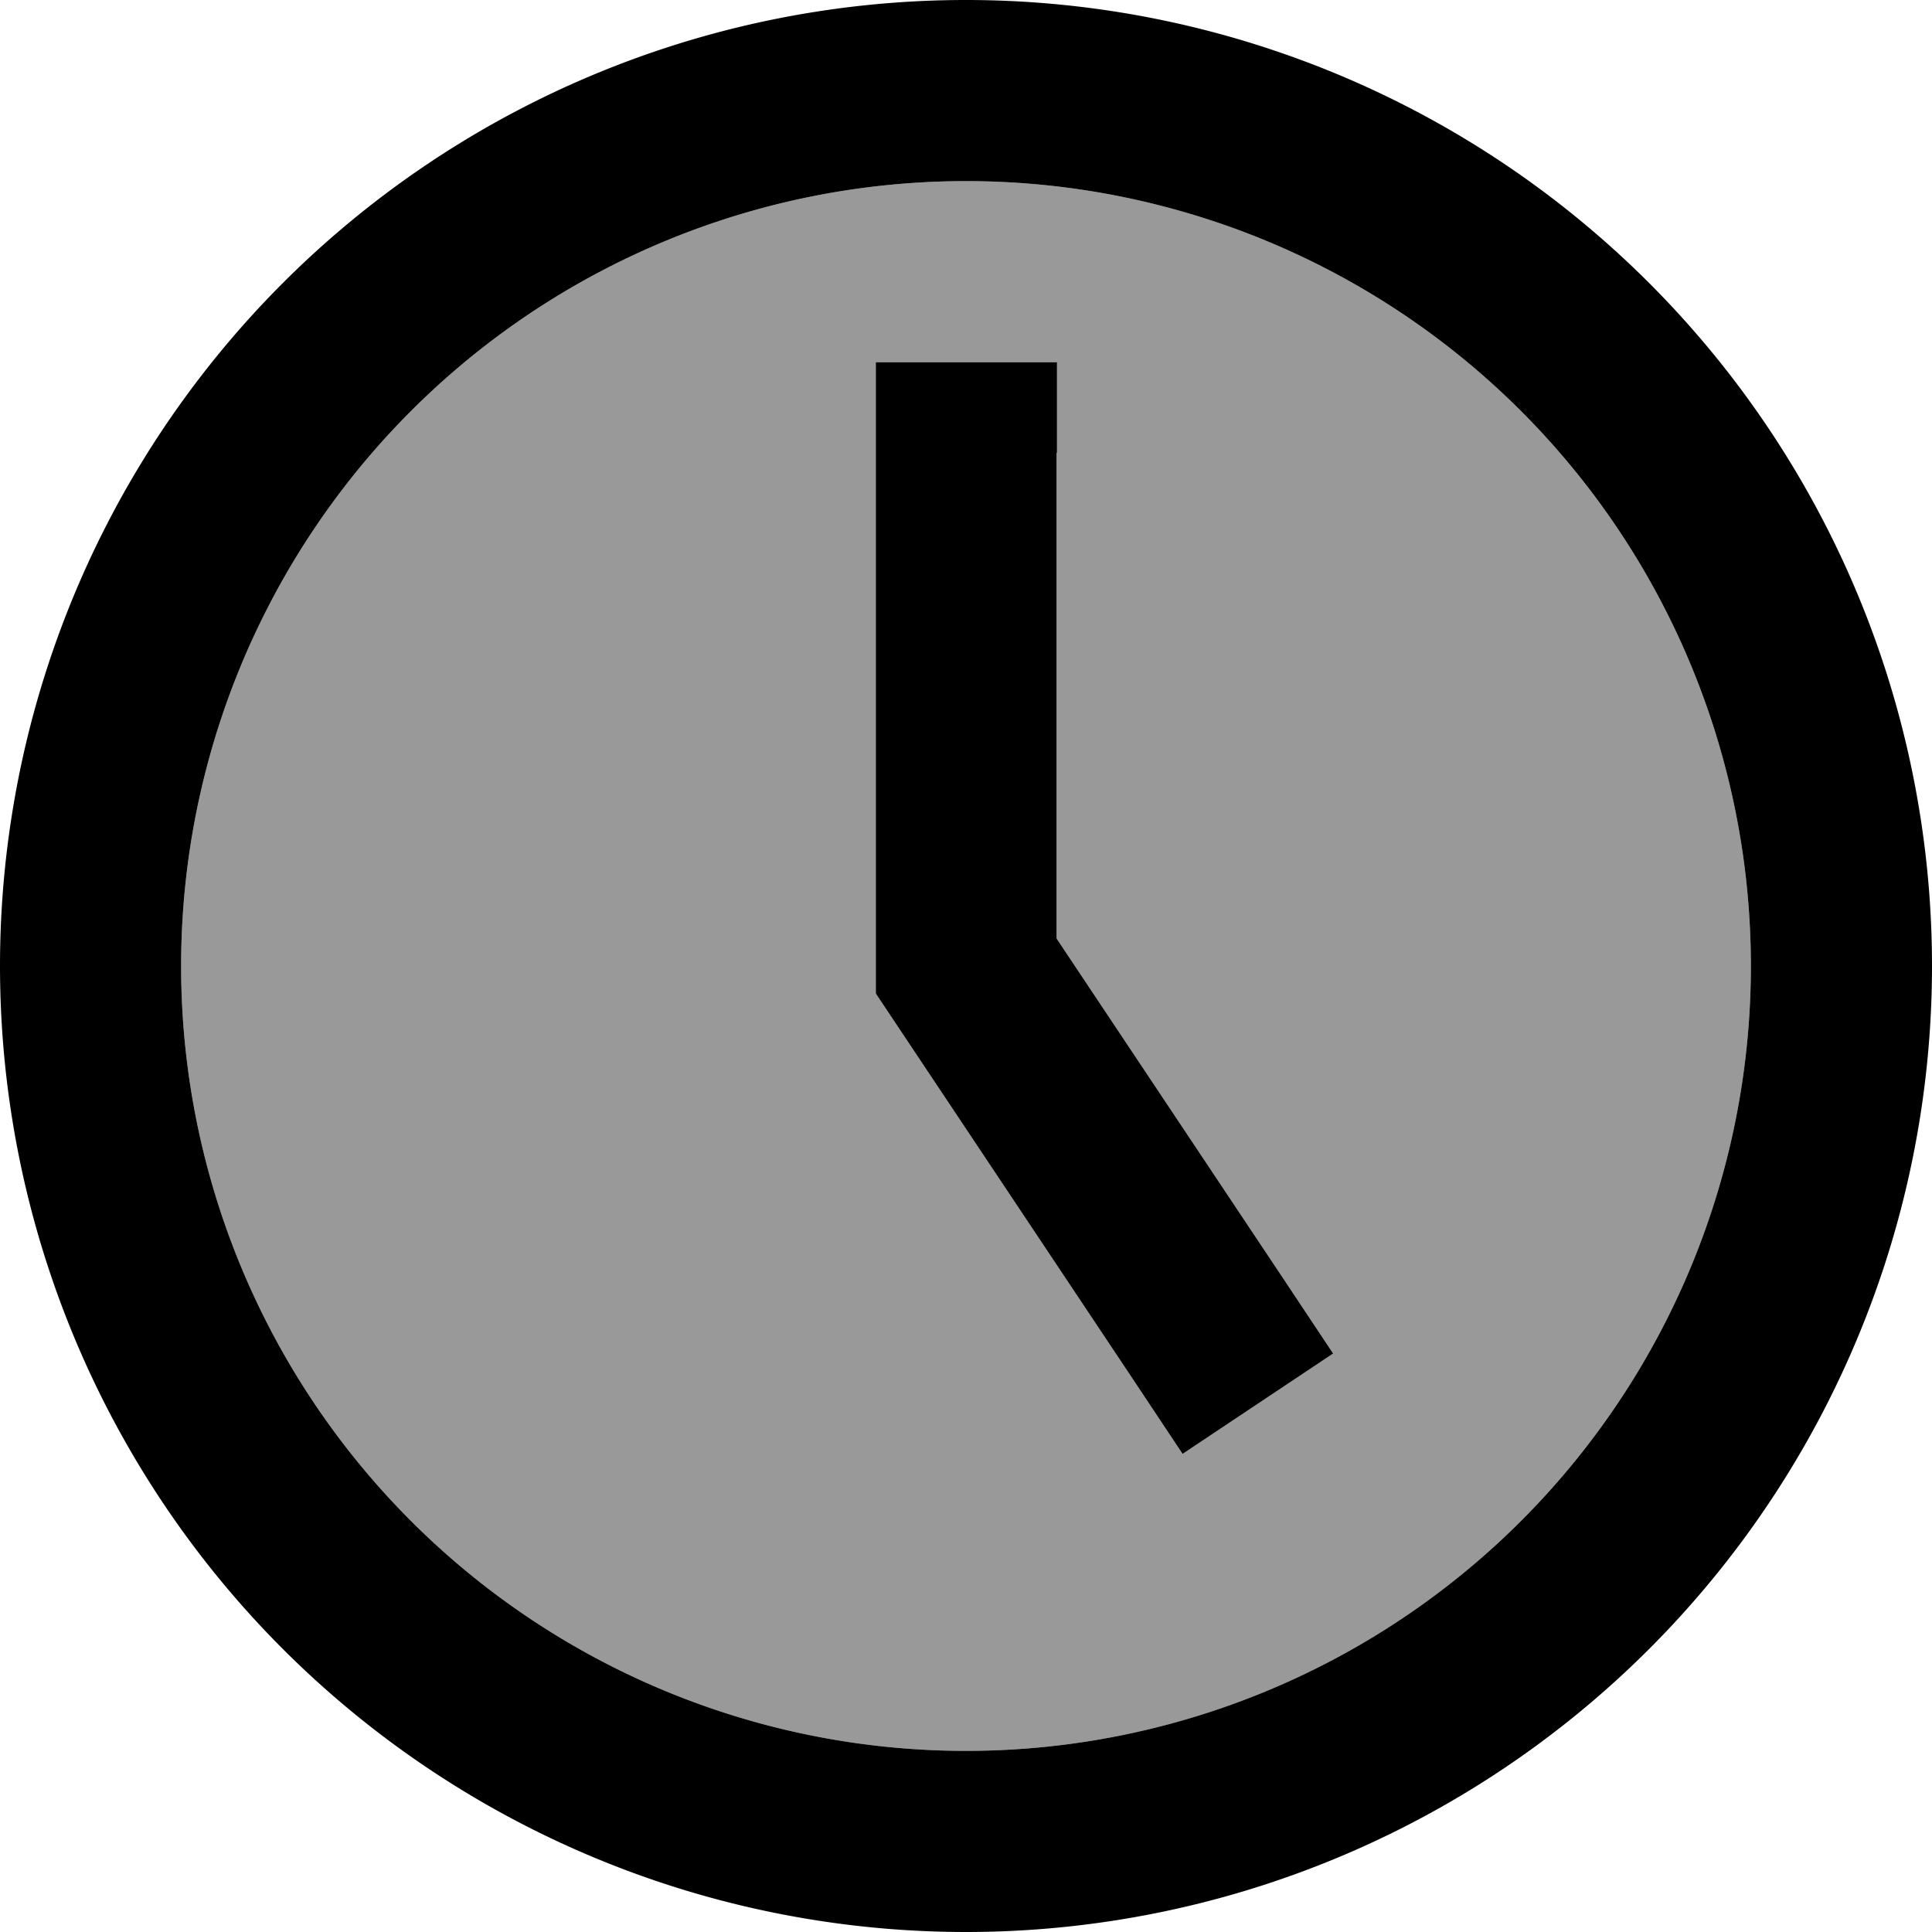
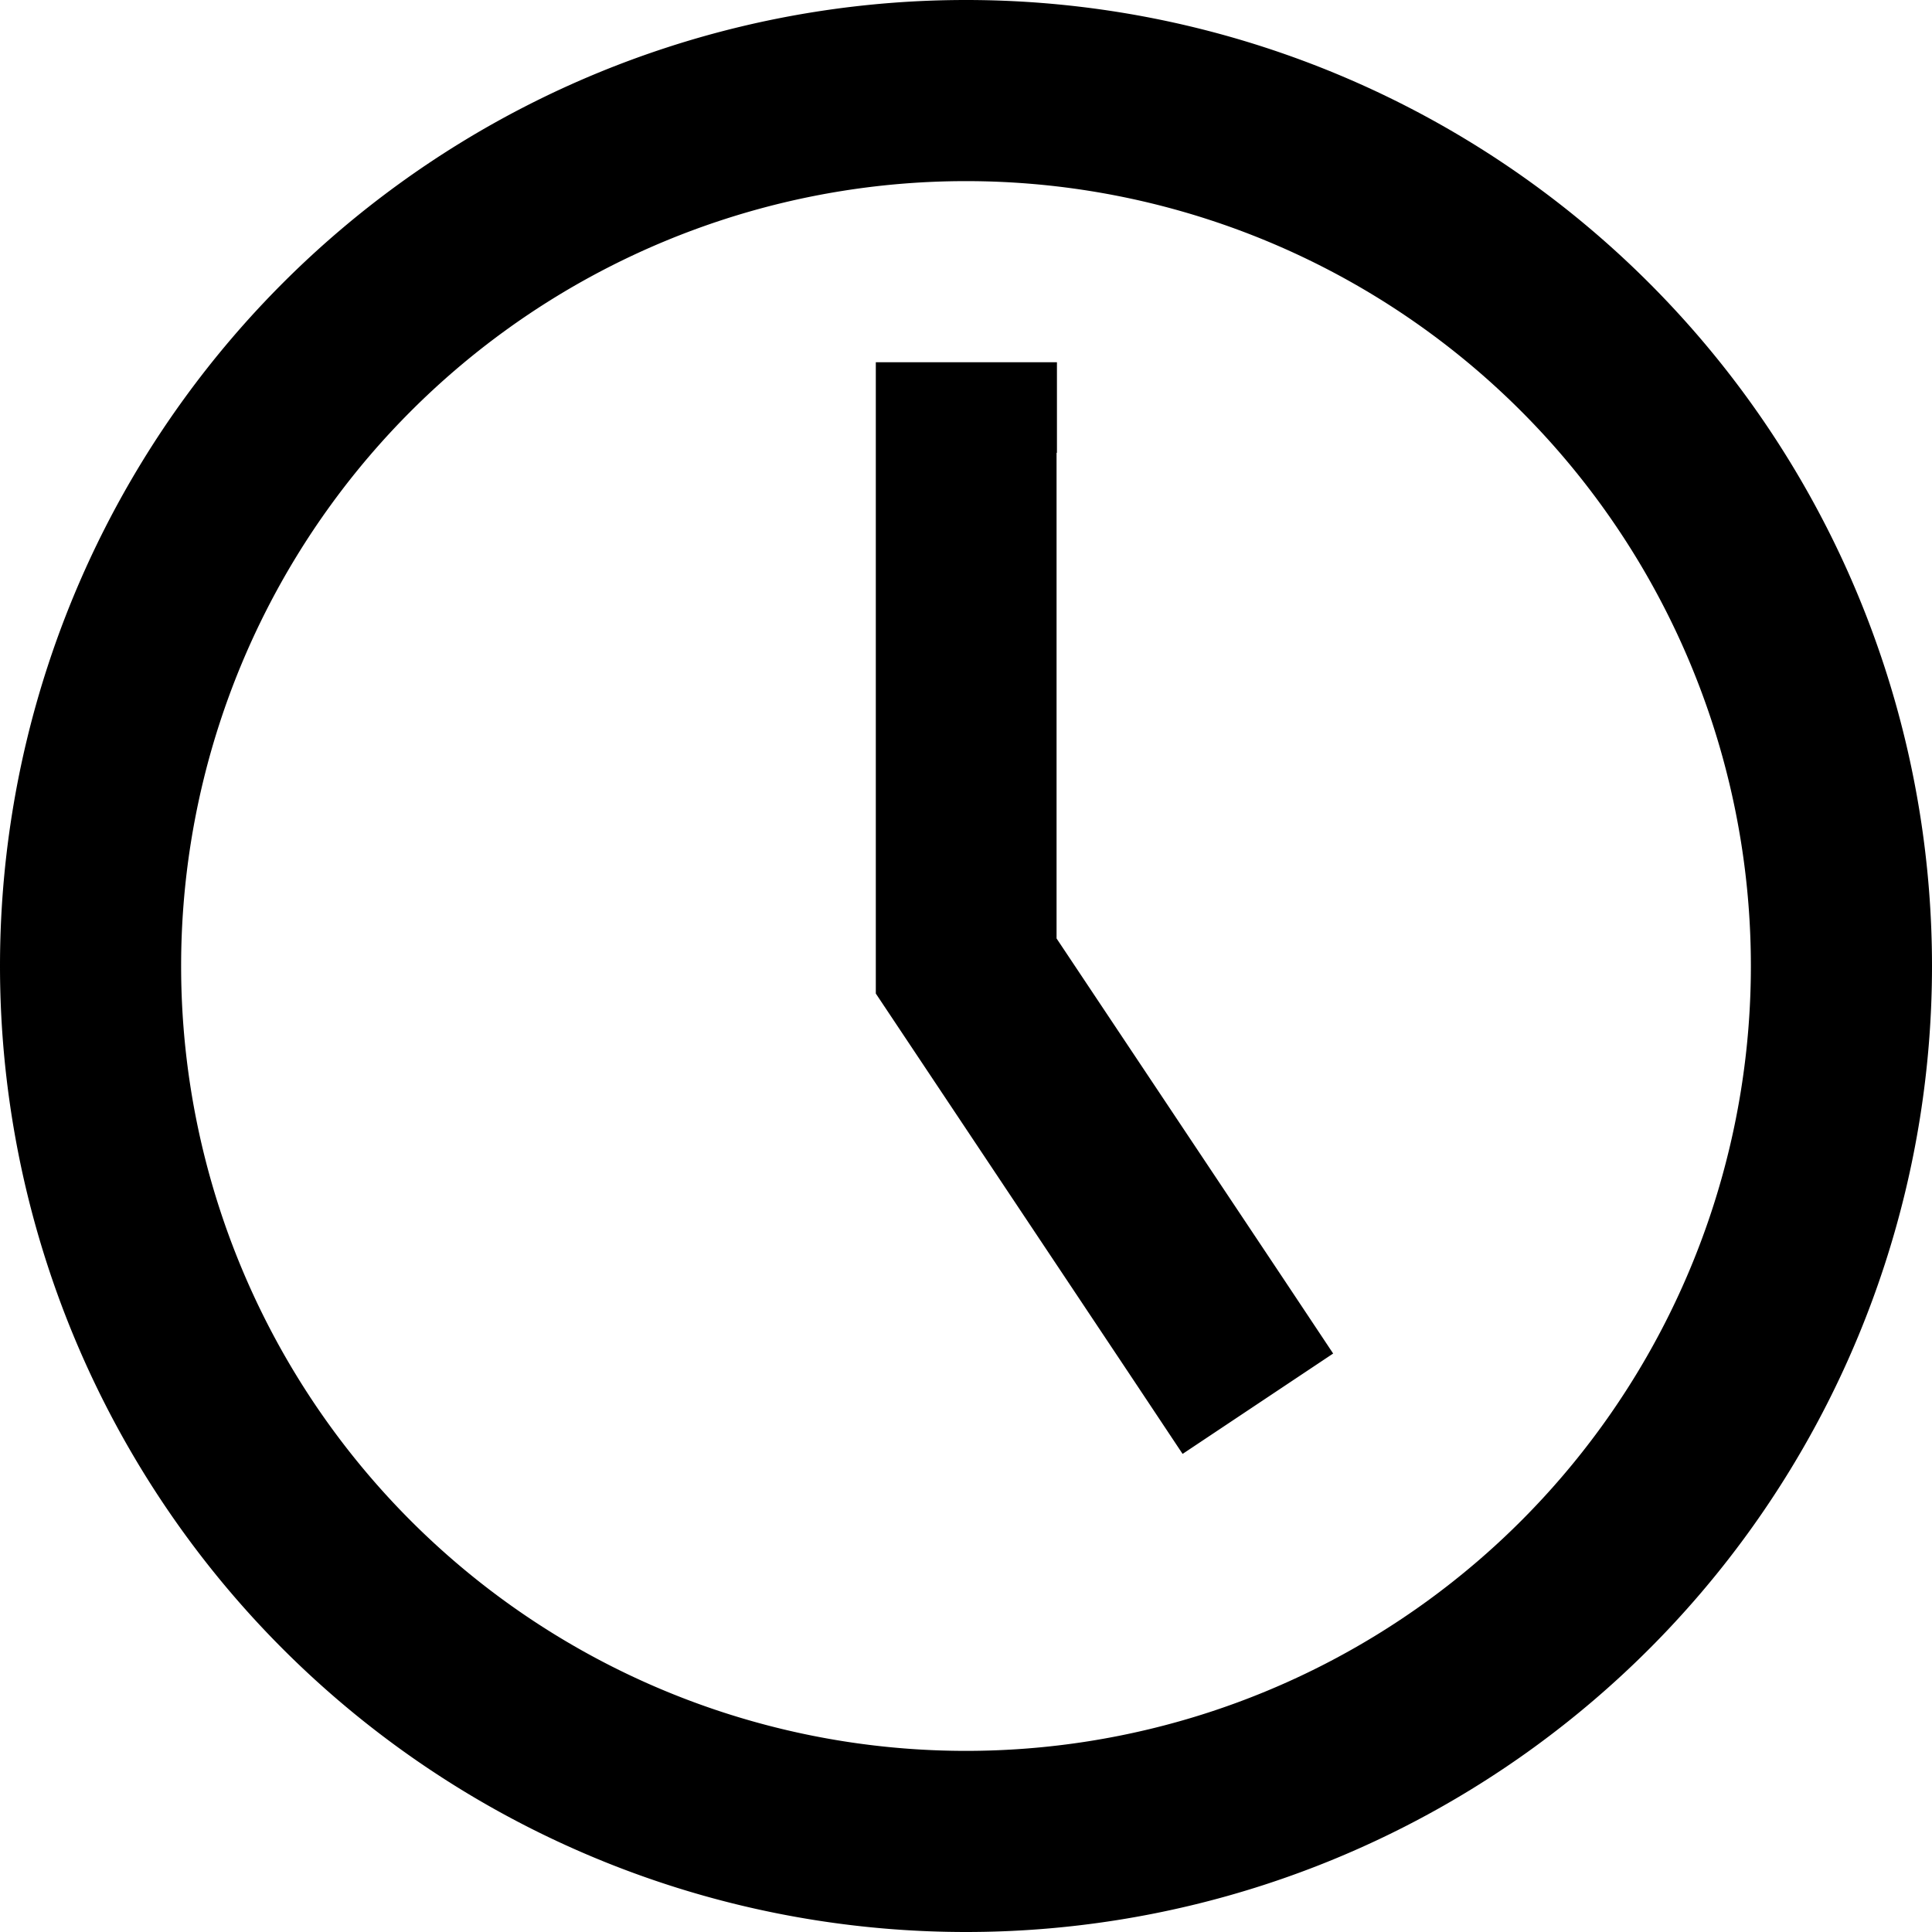
<svg xmlns="http://www.w3.org/2000/svg" viewBox="0 0 512 512">
-   <path style="fill:currentColor;opacity:.4" d="M48 256a208 208 0 1 0 416 0 208 208 0 1 0 -416 0zM232 96l48 0 0 152.7 60 90 13.3 20-39.9 26.6-13.3-20-64-96-4-6 0-167.3z" />
  <path style="fill:currentColor;opacity:1" d="M464 256a208 208 0 1 0 -416 0 208 208 0 1 0 416 0zM0 256a256 256 0 1 1 512 0 256 256 0 1 1 -512 0zM280 120l0 128.7 60 90 13.3 20-39.9 26.6-13.3-20-64-96-4-6 0-167.3 48 0 0 24z" />
</svg>